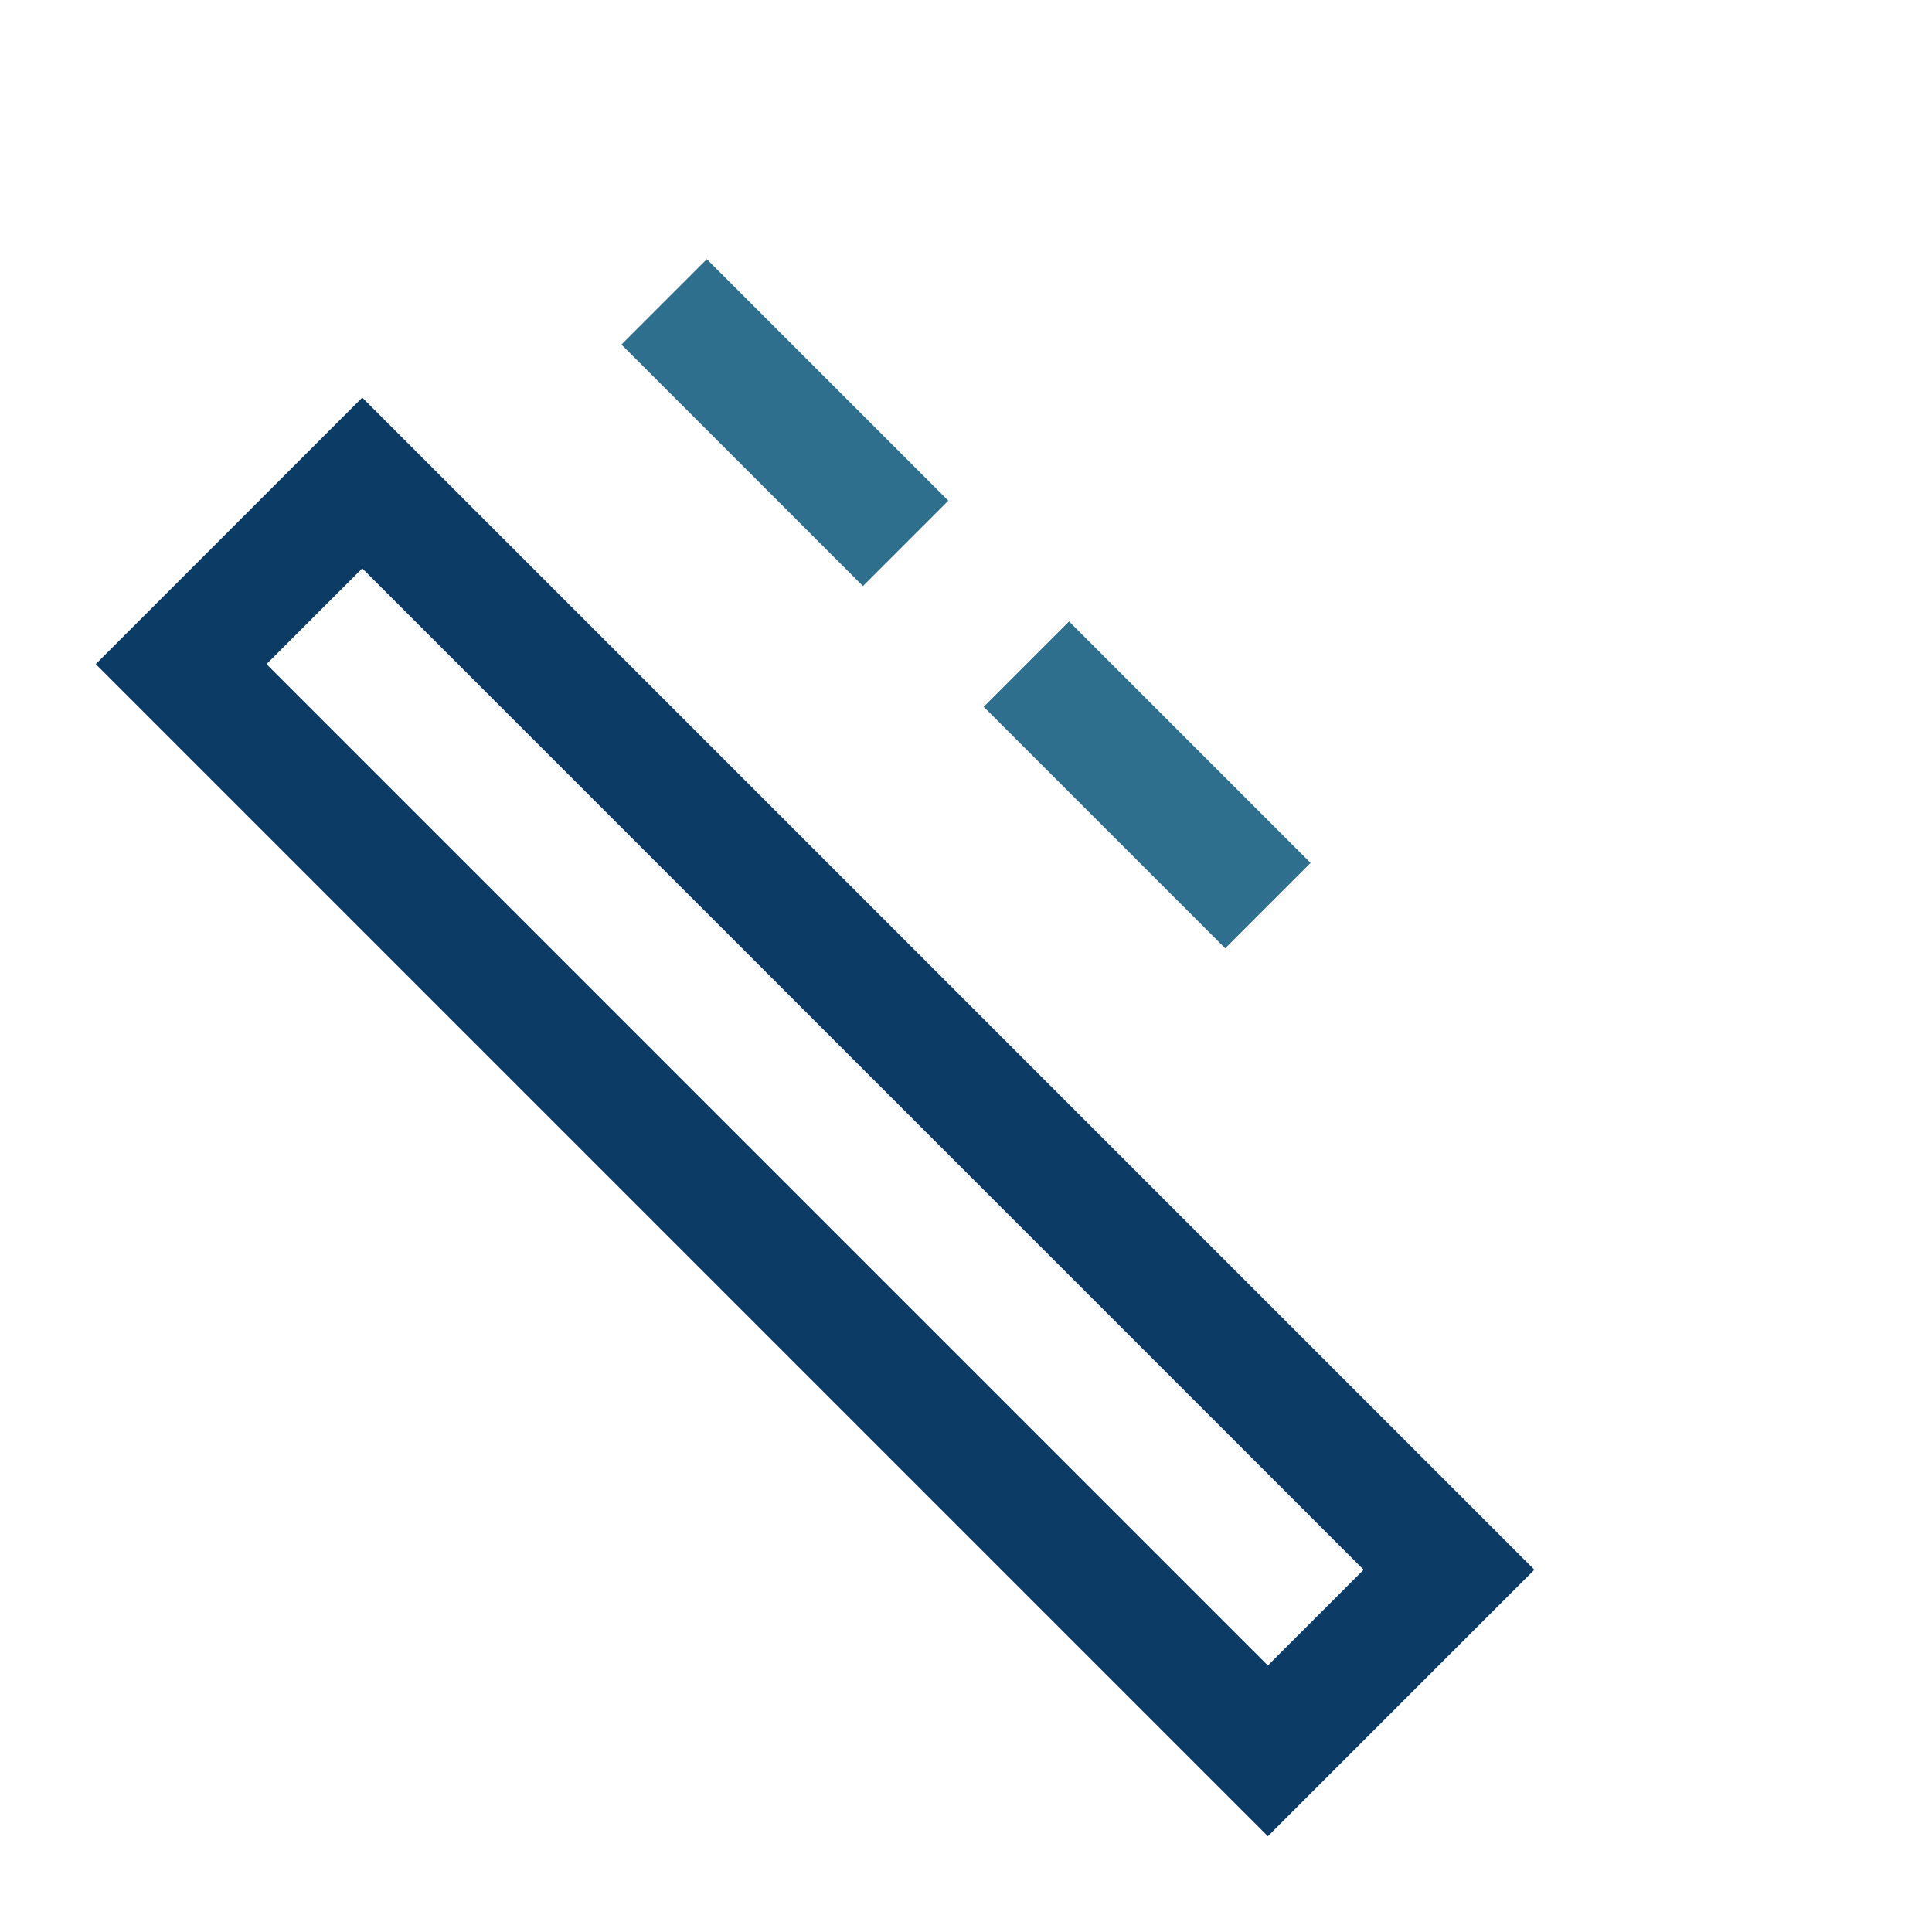
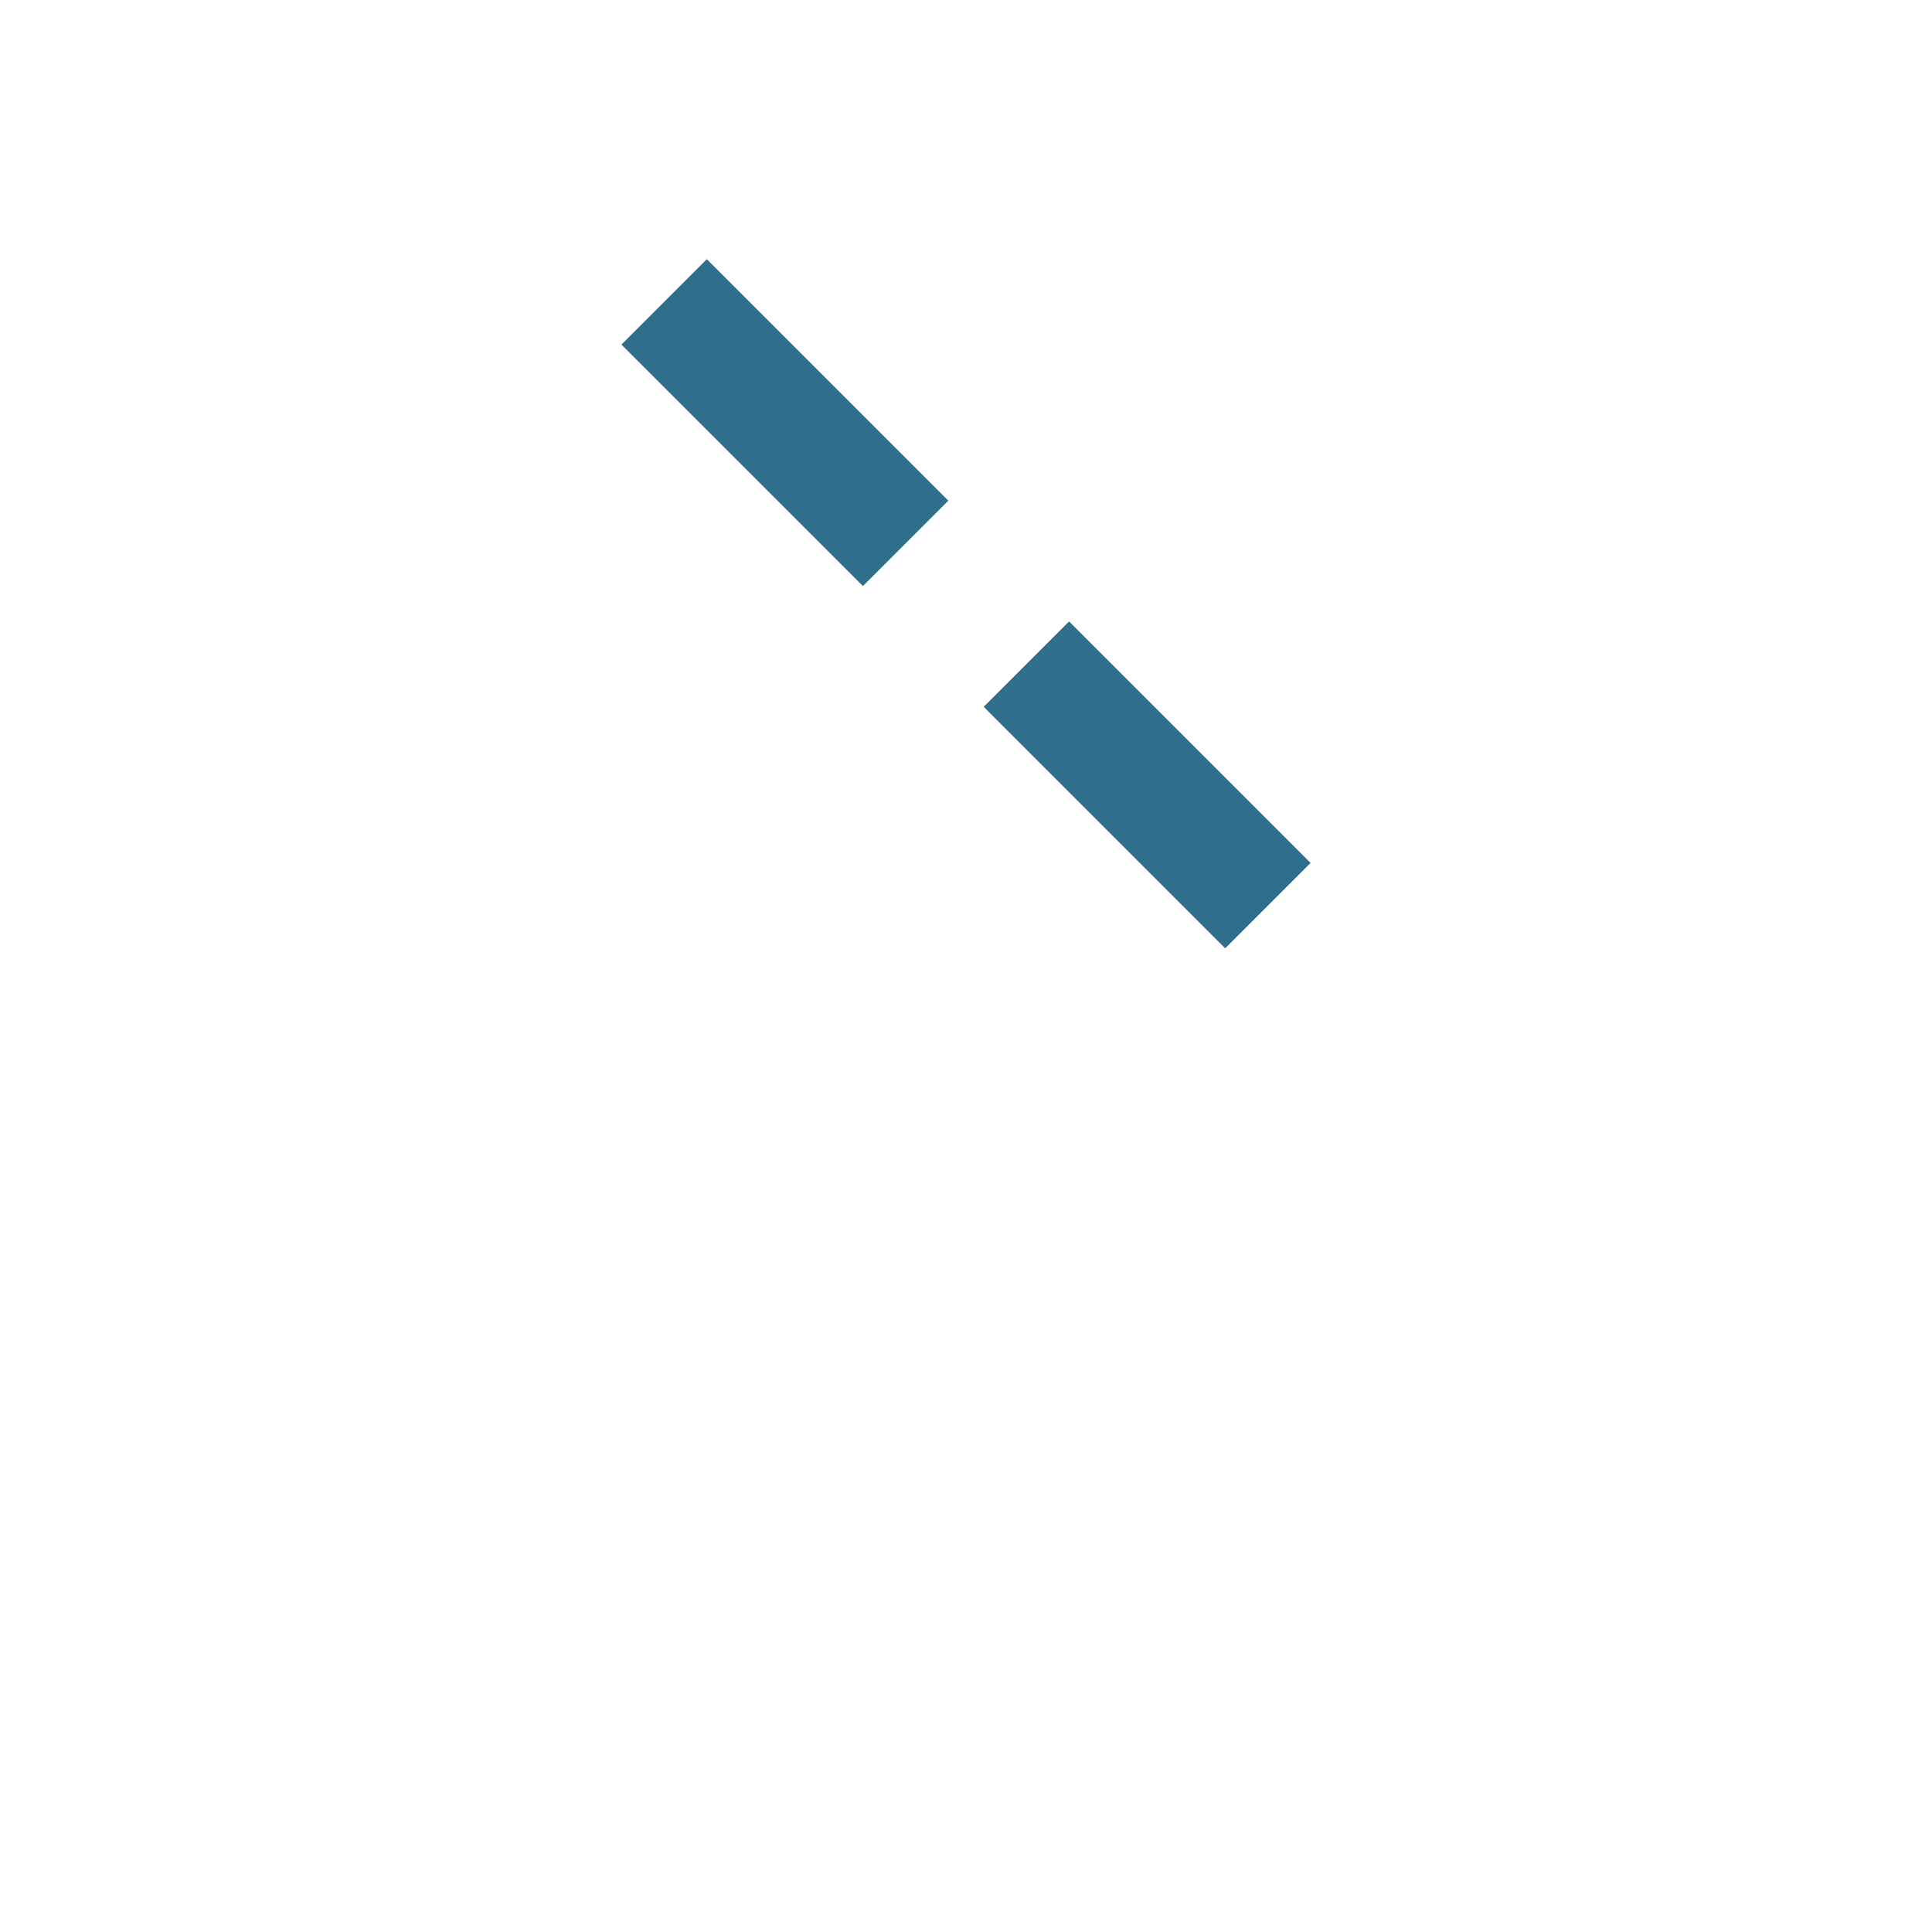
<svg xmlns="http://www.w3.org/2000/svg" width="32" height="32" viewBox="0 0 32 32">
-   <path fill="none" stroke="#0C3C66" stroke-width="2" d="M6 8c6 6 12 12 18 18l-3 3C15 23 9 17 3 11l3-3z" />
  <path stroke="#2E6F8E" stroke-width="2" d="M11 5l4 4M17 11l4 4" />
</svg>